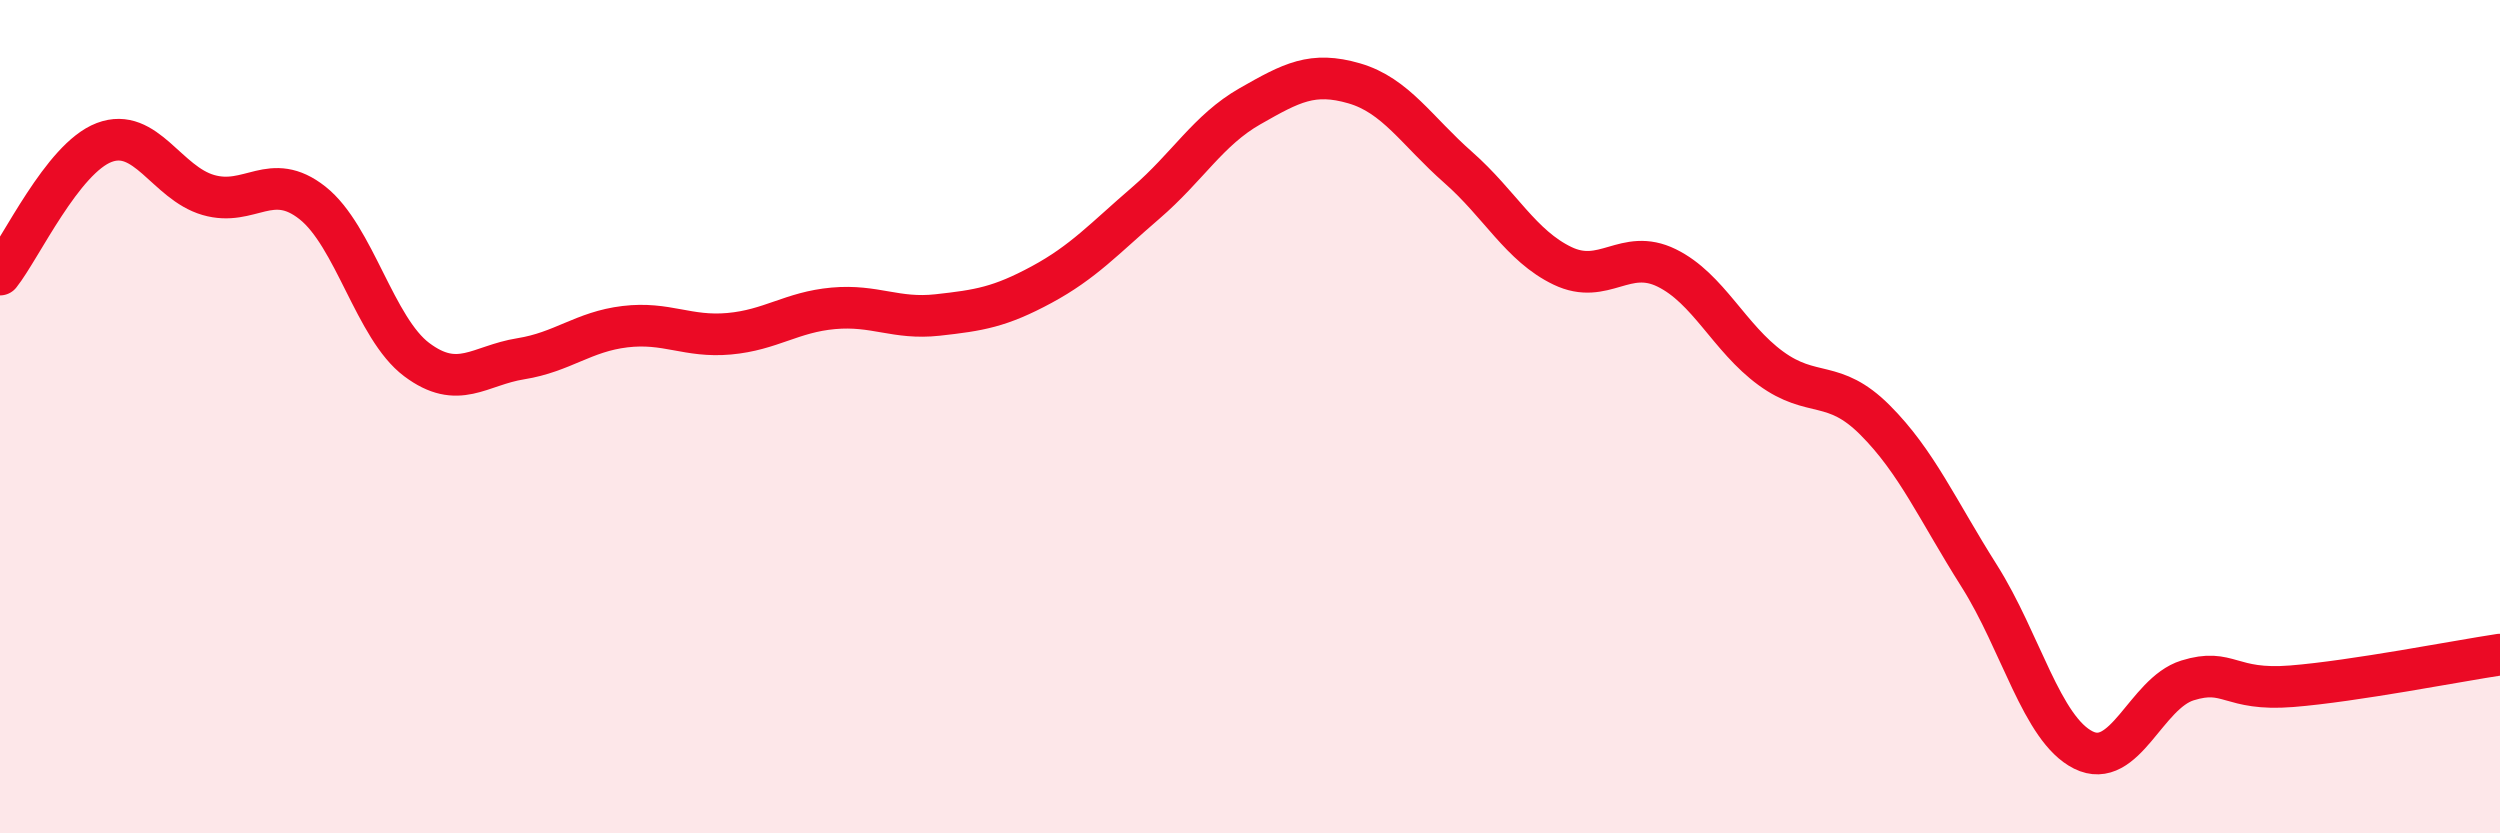
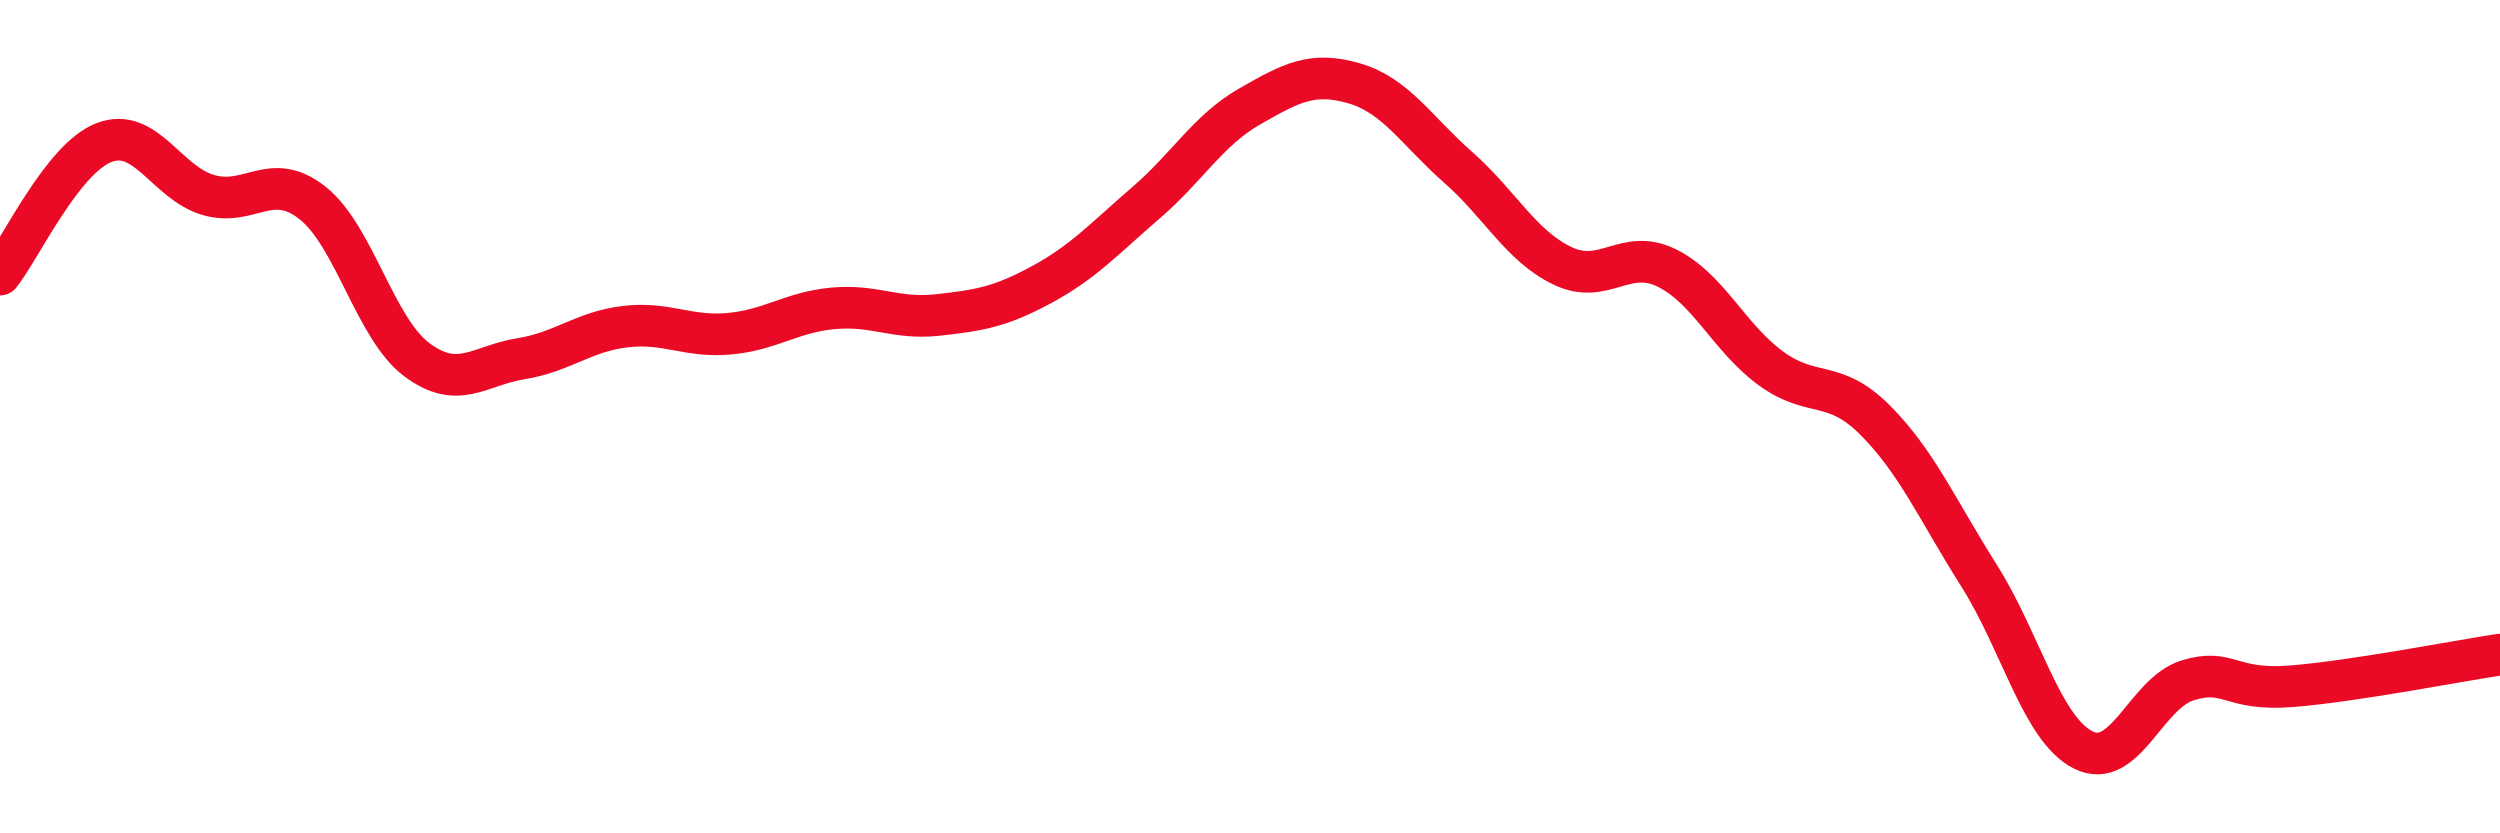
<svg xmlns="http://www.w3.org/2000/svg" width="60" height="20" viewBox="0 0 60 20">
-   <path d="M 0,6.59 C 0.5,5.96 1.5,3.8 2.5,3.42 C 3.5,3.04 4,4.39 5,4.68 C 6,4.97 6.5,4.08 7.5,4.87 C 8.5,5.66 9,7.88 10,8.63 C 11,9.38 11.5,8.77 12.5,8.61 C 13.5,8.45 14,7.96 15,7.84 C 16,7.72 16.5,8.1 17.5,8.01 C 18.5,7.92 19,7.49 20,7.4 C 21,7.31 21.5,7.67 22.5,7.56 C 23.5,7.45 24,7.37 25,6.83 C 26,6.29 26.5,5.73 27.5,4.87 C 28.5,4.01 29,3.12 30,2.55 C 31,1.98 31.5,1.71 32.5,2 C 33.5,2.29 34,3.14 35,4.02 C 36,4.9 36.5,5.9 37.5,6.38 C 38.5,6.86 39,5.94 40,6.43 C 41,6.92 41.5,8.11 42.5,8.84 C 43.5,9.57 44,9.08 45,10.08 C 46,11.08 46.5,12.24 47.5,13.82 C 48.5,15.4 49,17.5 50,18 C 51,18.5 51.5,16.64 52.5,16.33 C 53.5,16.02 53.5,16.59 55,16.47 C 56.5,16.35 59,15.86 60,15.71L60 20L0 20Z" fill="#EB0A25" opacity="0.1" stroke-linecap="round" stroke-linejoin="round" />
  <path d="M 0,6.59 C 0.5,5.96 1.5,3.8 2.5,3.42 C 3.5,3.04 4,4.39 5,4.68 C 6,4.97 6.5,4.08 7.5,4.87 C 8.5,5.66 9,7.88 10,8.63 C 11,9.38 11.5,8.77 12.5,8.61 C 13.5,8.45 14,7.96 15,7.84 C 16,7.72 16.5,8.1 17.5,8.01 C 18.5,7.92 19,7.49 20,7.4 C 21,7.31 21.5,7.67 22.5,7.56 C 23.5,7.45 24,7.37 25,6.83 C 26,6.29 26.5,5.73 27.5,4.87 C 28.5,4.01 29,3.12 30,2.55 C 31,1.98 31.5,1.71 32.5,2 C 33.5,2.29 34,3.14 35,4.02 C 36,4.9 36.5,5.9 37.5,6.38 C 38.5,6.86 39,5.94 40,6.43 C 41,6.92 41.5,8.11 42.5,8.84 C 43.5,9.57 44,9.08 45,10.08 C 46,11.08 46.5,12.24 47.5,13.82 C 48.5,15.4 49,17.5 50,18 C 51,18.5 51.5,16.64 52.5,16.33 C 53.5,16.02 53.5,16.59 55,16.47 C 56.5,16.35 59,15.86 60,15.71" stroke="#EB0A25" stroke-width="1" fill="none" stroke-linecap="round" stroke-linejoin="round" />
</svg>